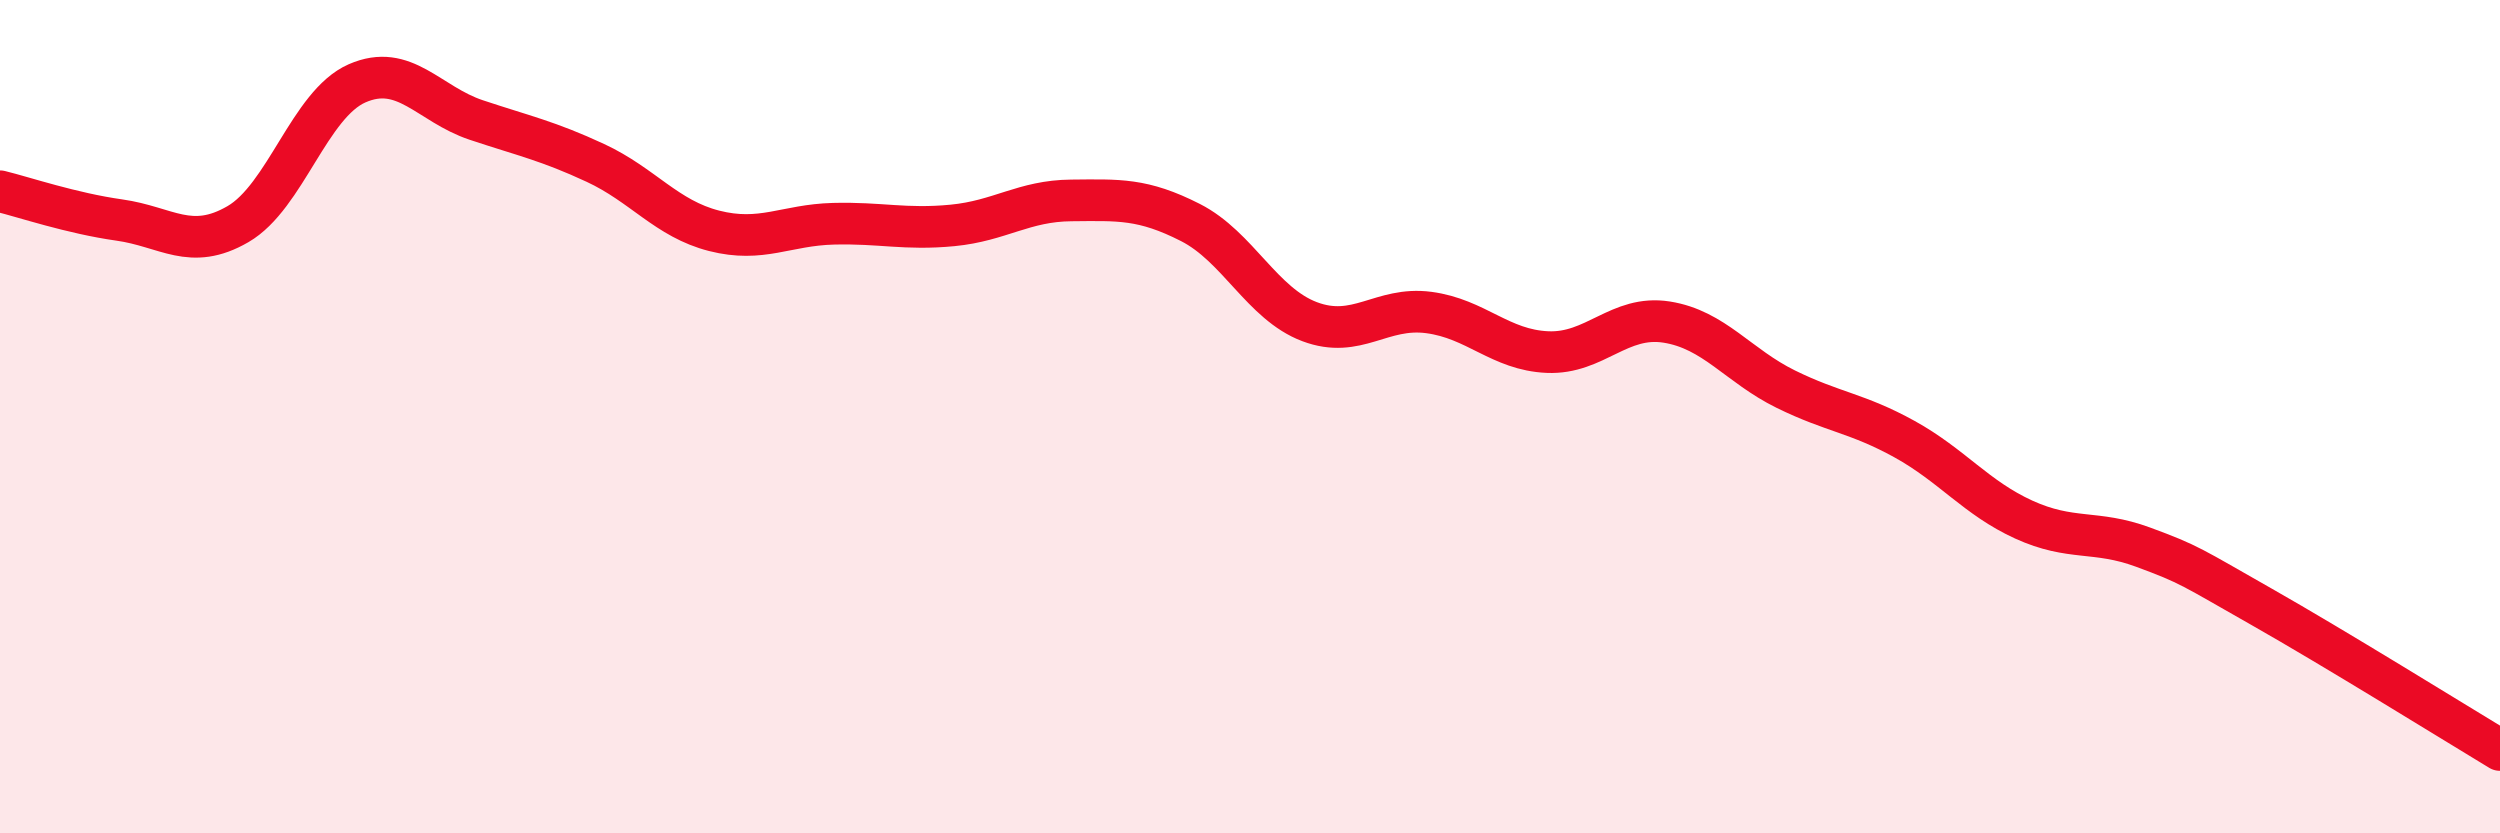
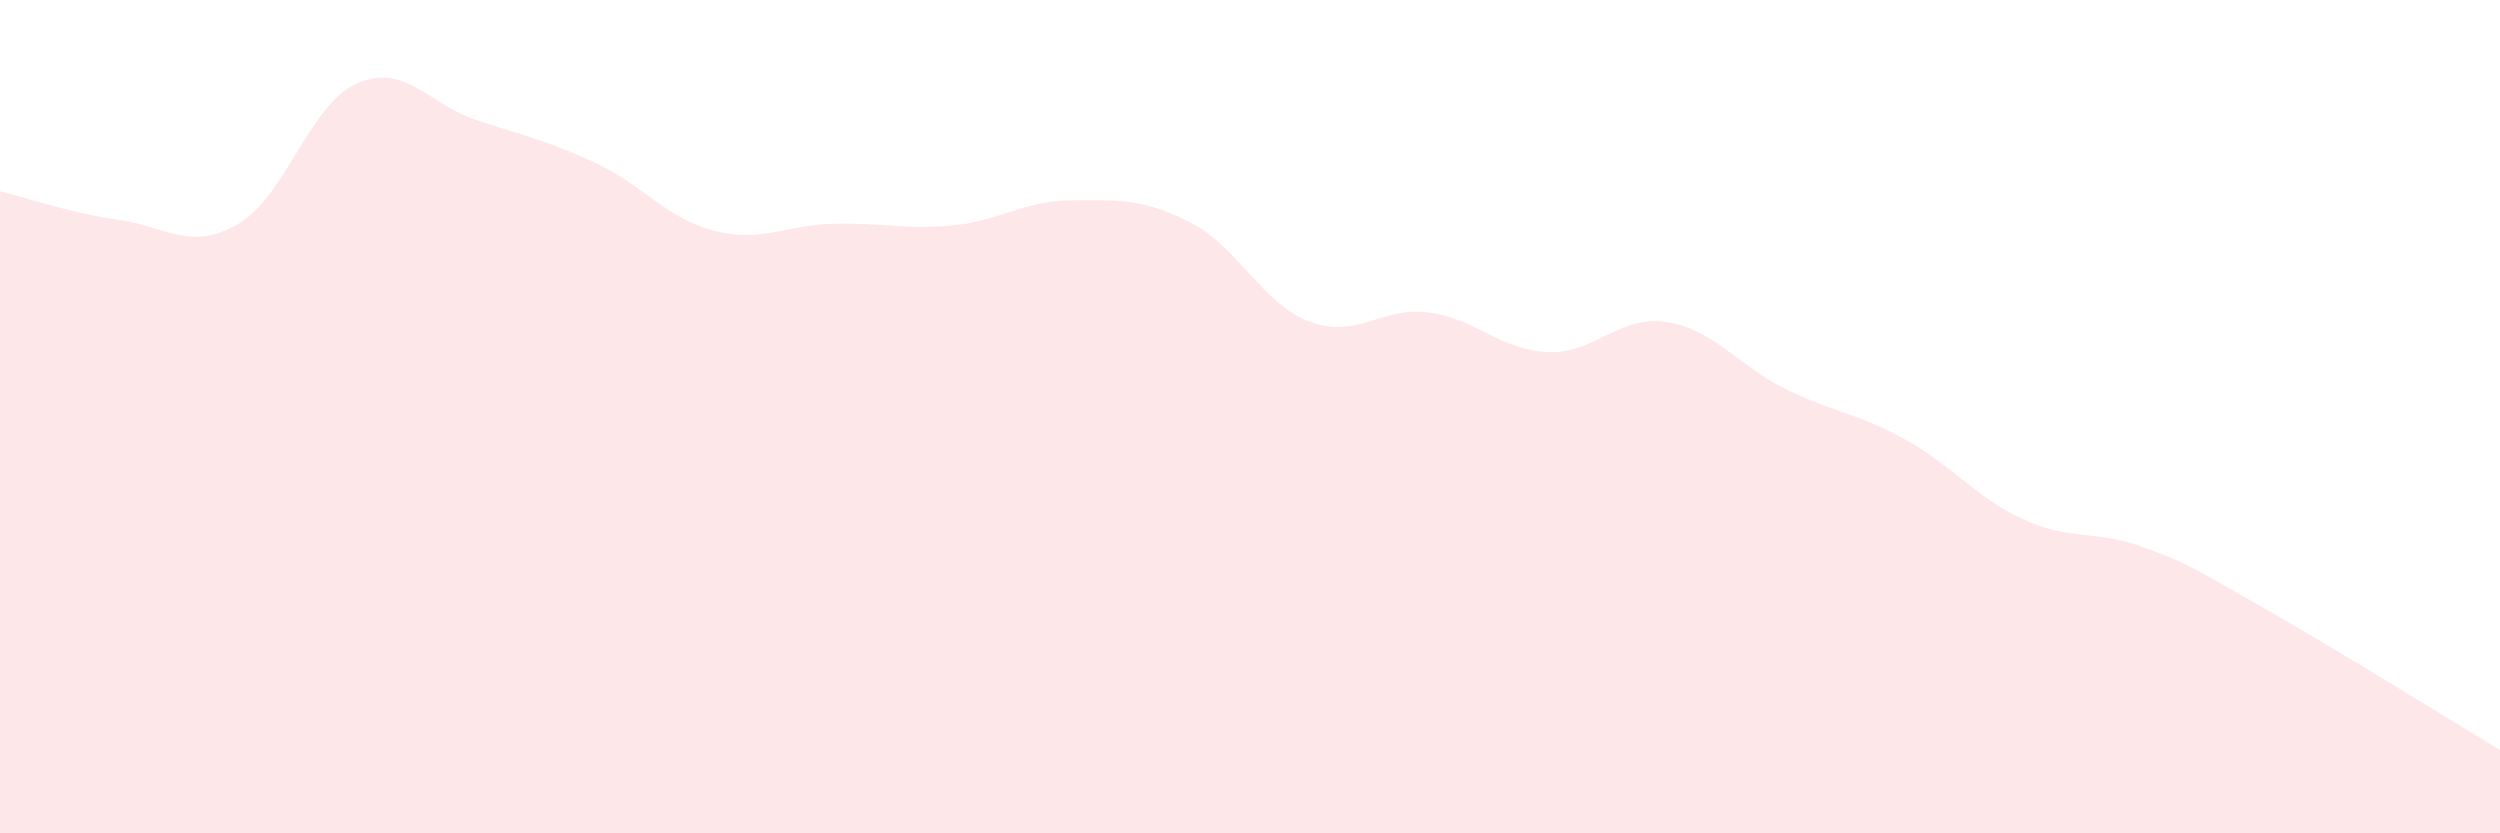
<svg xmlns="http://www.w3.org/2000/svg" width="60" height="20" viewBox="0 0 60 20">
  <path d="M 0,4.59 C 0.57,4.73 1.72,5.12 2.86,5.28 C 4,5.44 4.57,6.04 5.71,5.38 C 6.85,4.72 7.43,2.5 8.57,2 C 9.71,1.5 10.29,2.5 11.43,2.88 C 12.57,3.26 13.15,3.38 14.29,3.91 C 15.43,4.44 16,5.25 17.14,5.54 C 18.28,5.83 18.86,5.4 20,5.37 C 21.14,5.34 21.72,5.52 22.86,5.41 C 24,5.3 24.57,4.82 25.71,4.81 C 26.85,4.8 27.43,4.76 28.57,5.34 C 29.71,5.92 30.29,7.29 31.43,7.72 C 32.57,8.15 33.15,7.35 34.29,7.5 C 35.43,7.65 36,8.4 37.14,8.45 C 38.28,8.5 38.86,7.55 40,7.73 C 41.14,7.91 41.72,8.78 42.86,9.34 C 44,9.9 44.57,9.91 45.71,10.54 C 46.85,11.17 47.43,11.95 48.57,12.47 C 49.71,12.99 50.29,12.71 51.43,13.13 C 52.57,13.55 52.58,13.6 54.29,14.57 C 56,15.54 58.86,17.31 60,18L60 20L0 20Z" fill="#EB0A25" opacity="0.1" stroke-linecap="round" stroke-linejoin="round" />
-   <path d="M 0,4.59 C 0.57,4.73 1.72,5.12 2.86,5.28 C 4,5.44 4.57,6.04 5.71,5.38 C 6.85,4.72 7.43,2.5 8.57,2 C 9.71,1.5 10.29,2.5 11.43,2.88 C 12.57,3.26 13.15,3.38 14.29,3.91 C 15.43,4.44 16,5.25 17.14,5.54 C 18.28,5.83 18.86,5.4 20,5.37 C 21.14,5.34 21.72,5.52 22.86,5.41 C 24,5.3 24.57,4.82 25.71,4.81 C 26.85,4.8 27.43,4.76 28.57,5.34 C 29.71,5.92 30.29,7.29 31.43,7.72 C 32.57,8.15 33.15,7.35 34.29,7.5 C 35.43,7.65 36,8.4 37.14,8.45 C 38.28,8.5 38.86,7.55 40,7.73 C 41.14,7.91 41.72,8.78 42.86,9.34 C 44,9.9 44.57,9.91 45.71,10.54 C 46.85,11.17 47.43,11.95 48.57,12.47 C 49.71,12.99 50.29,12.71 51.43,13.13 C 52.57,13.55 52.58,13.6 54.29,14.57 C 56,15.54 58.86,17.31 60,18" stroke="#EB0A25" stroke-width="1" fill="none" stroke-linecap="round" stroke-linejoin="round" />
</svg>